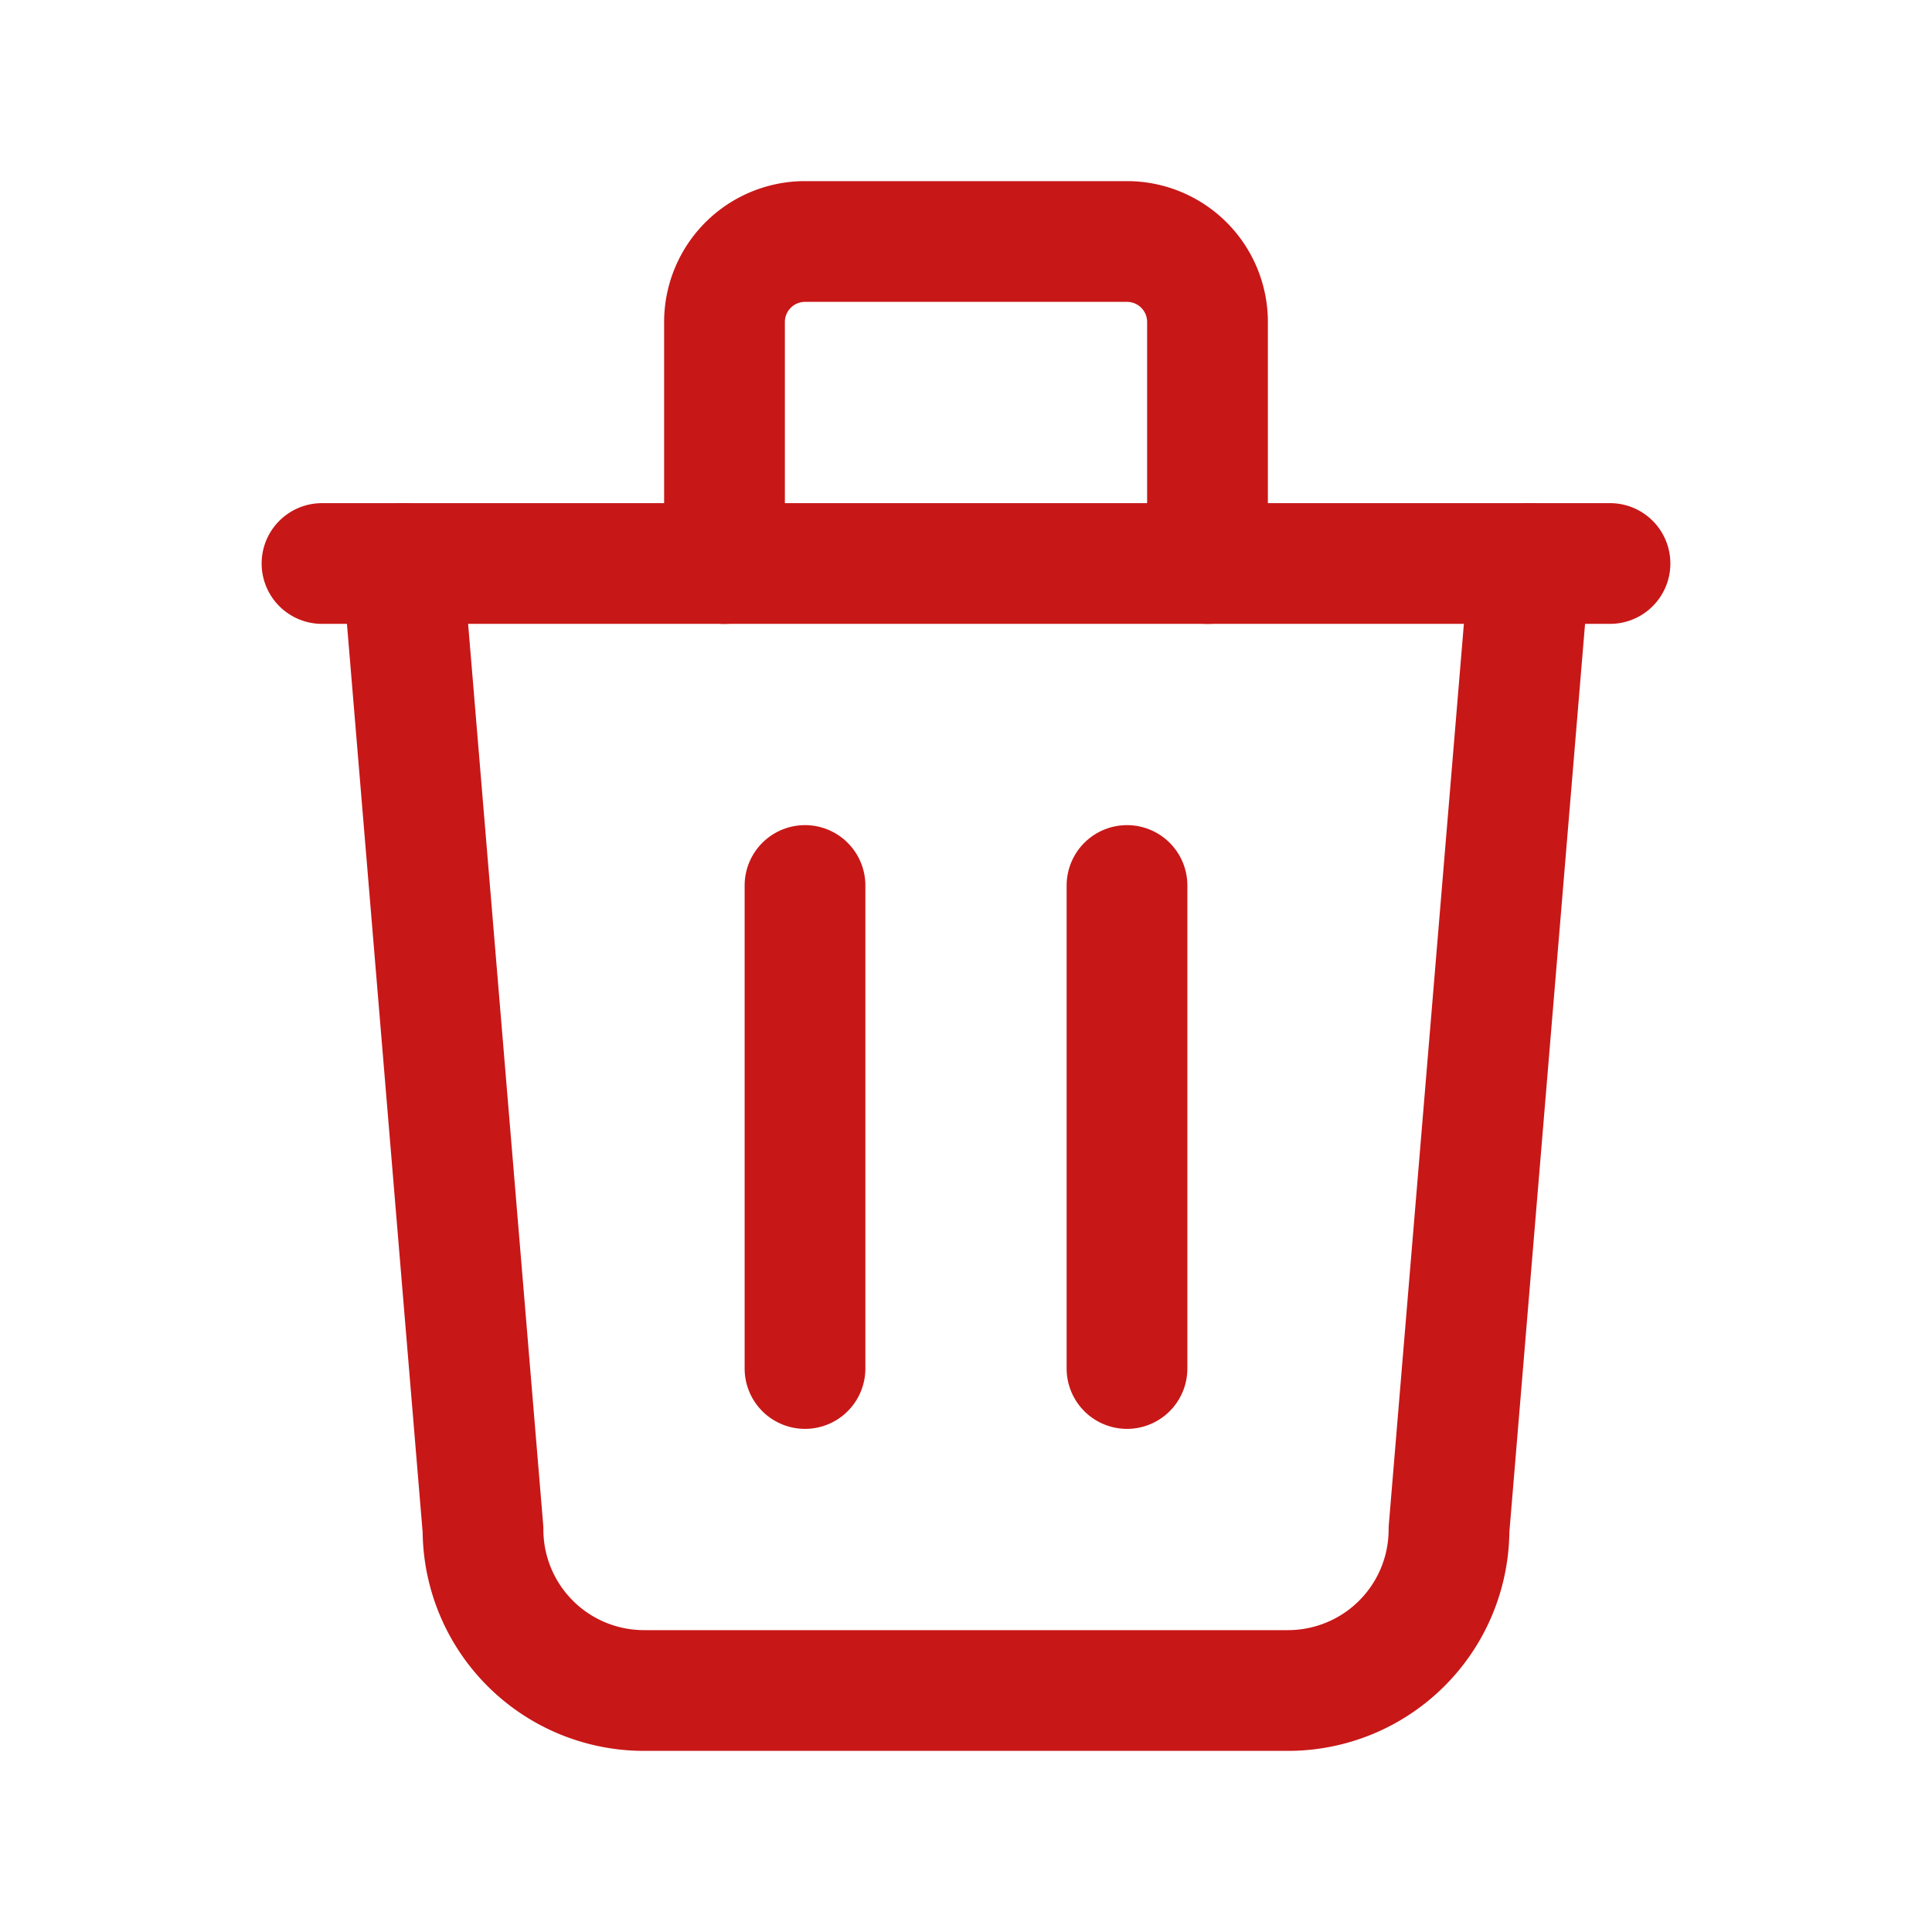
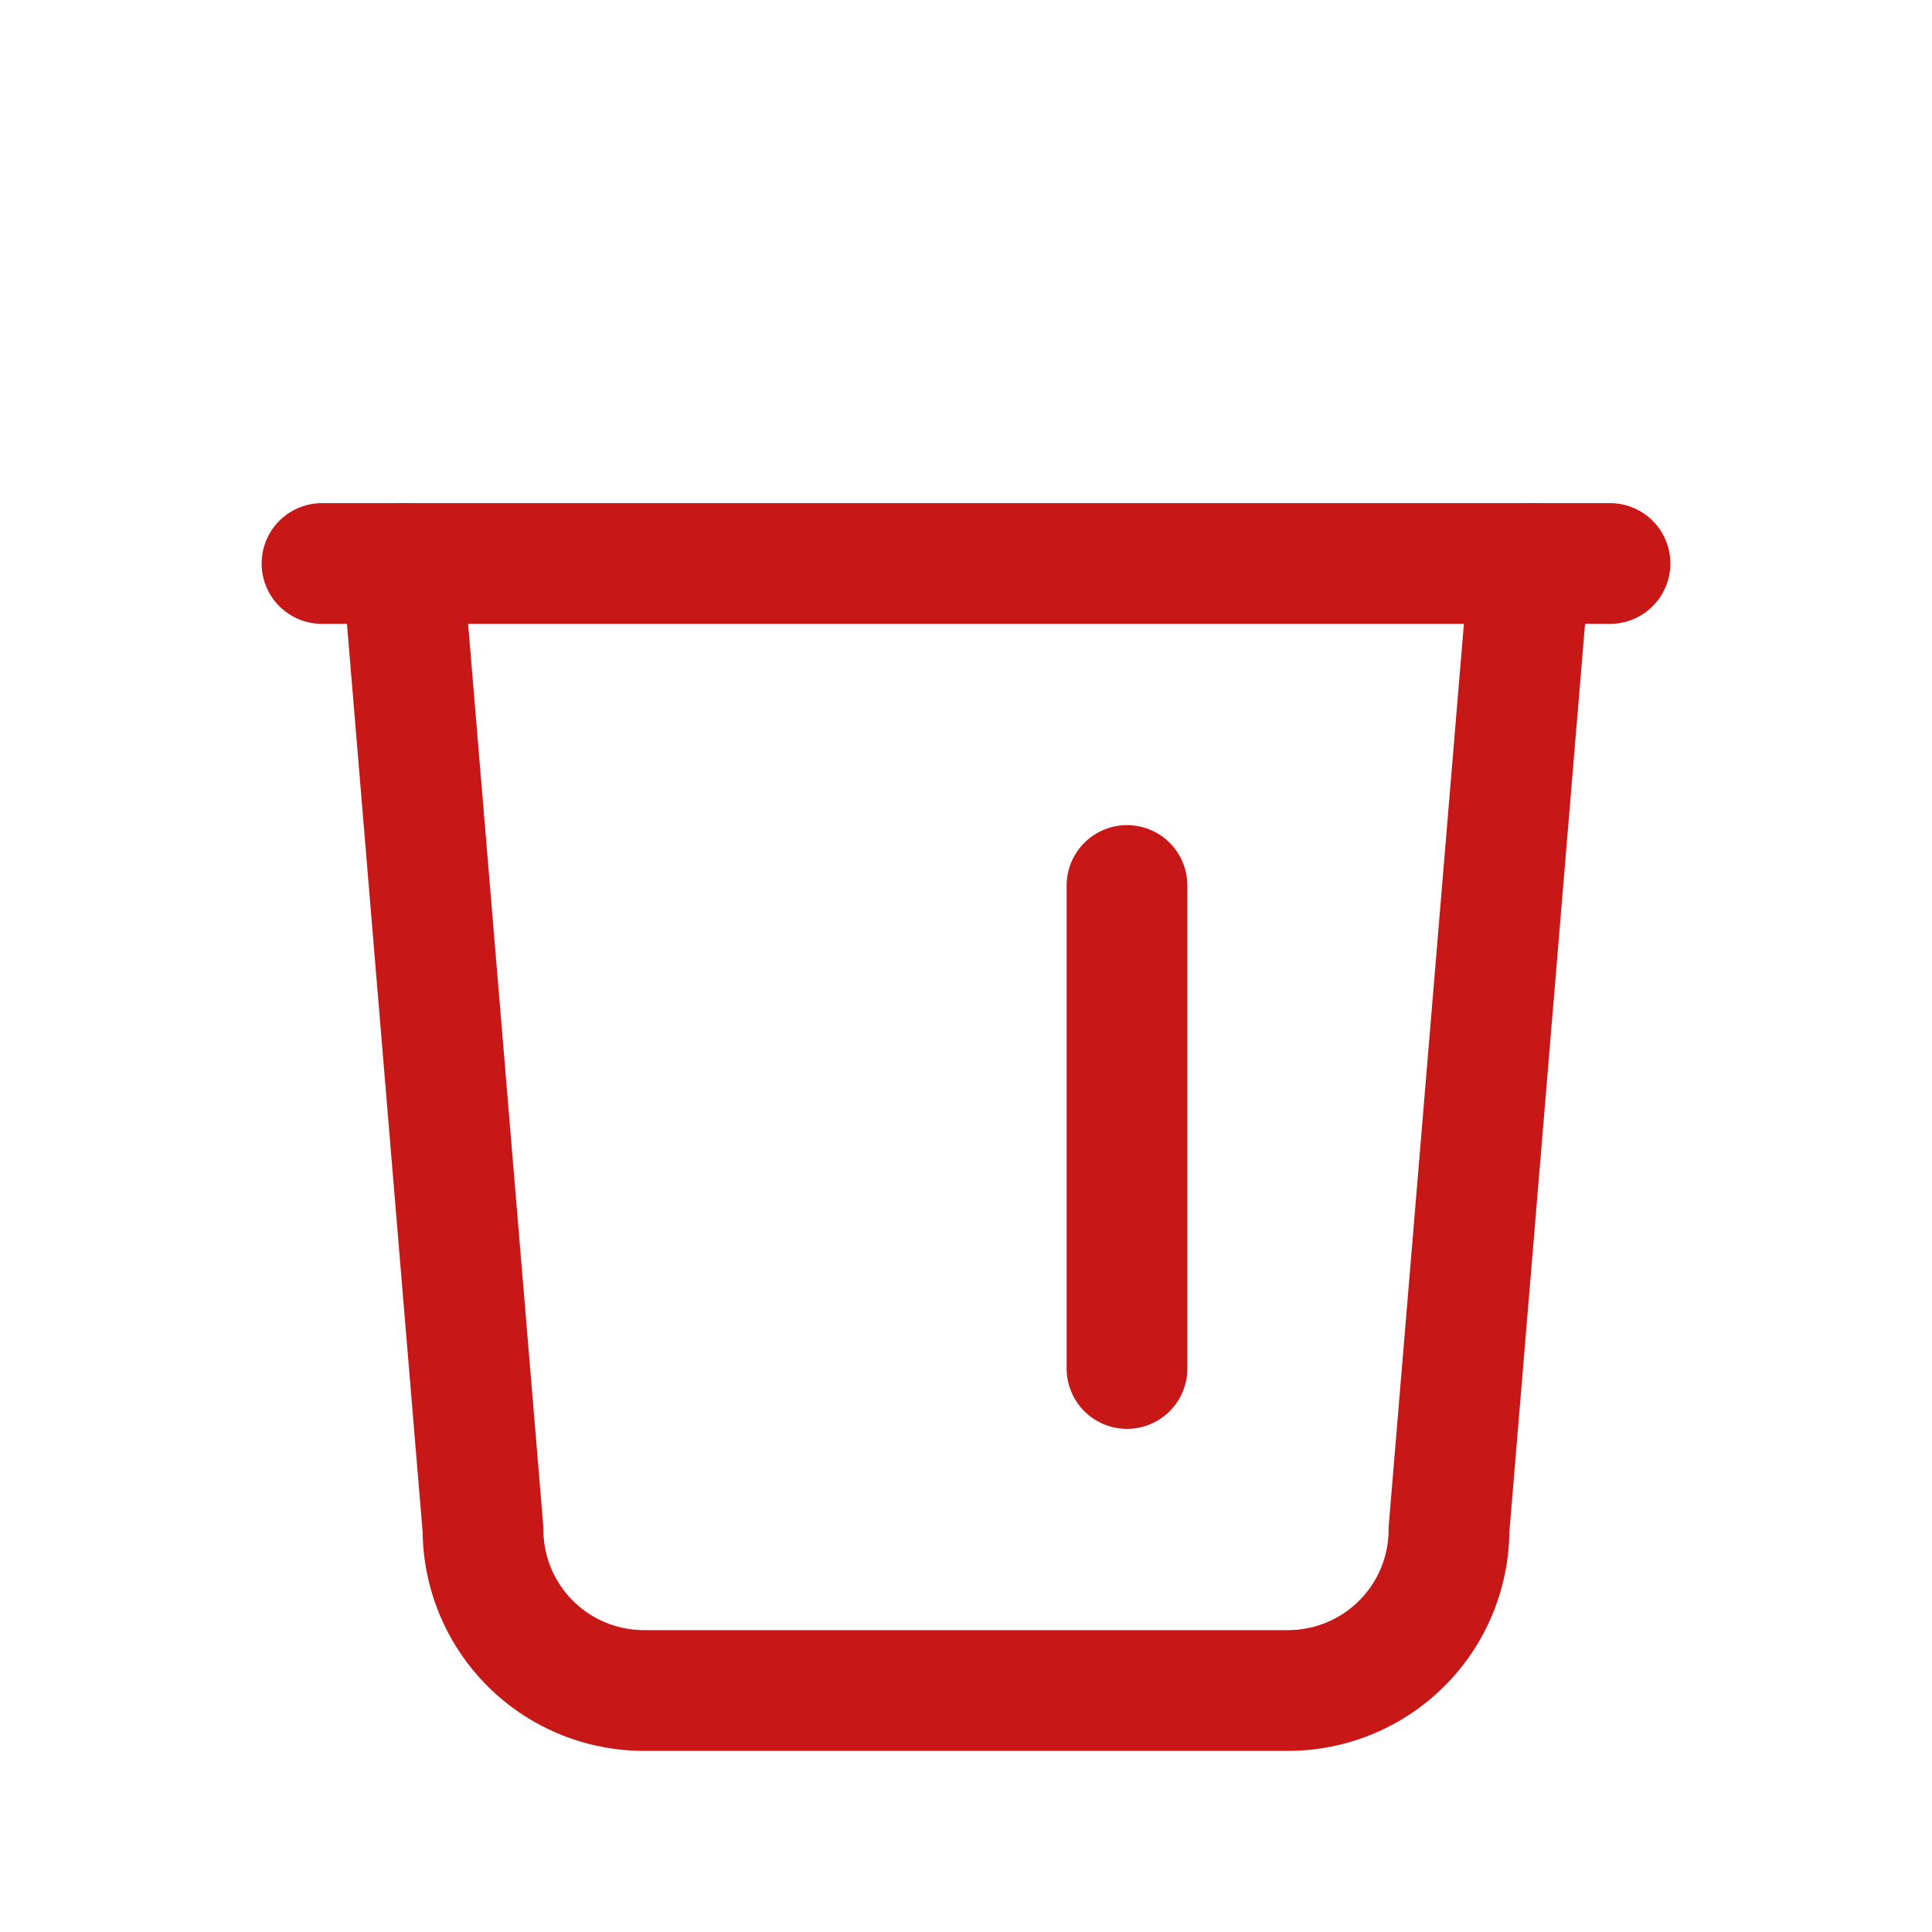
<svg xmlns="http://www.w3.org/2000/svg" id="delete" width="24" height="24" viewBox="0 0 24 24">
  <path id="Path_259" data-name="Path 259" d="M0,0H24V24H0Z" fill="none" />
  <line id="Line_22" data-name="Line 22" x2="16" transform="translate(4 7)" fill="none" stroke="#c81717" stroke-linecap="round" stroke-linejoin="round" stroke-width="1.5" />
-   <line id="Line_23" data-name="Line 23" y2="6" transform="translate(10 11)" fill="none" stroke="#c81717" stroke-linecap="round" stroke-linejoin="round" stroke-width="1.5" />
  <line id="Line_24" data-name="Line 24" y2="6" transform="translate(14 11)" fill="none" stroke="#c81717" stroke-linecap="round" stroke-linejoin="round" stroke-width="1.5" />
  <path id="Path_260" data-name="Path 260" d="M5,7,6,19a2,2,0,0,0,2,2h8a2,2,0,0,0,2-2L19,7" fill="none" stroke="#c81717" stroke-linecap="round" stroke-linejoin="round" stroke-width="1.5" />
-   <path id="Path_261" data-name="Path 261" d="M9,7V4a1,1,0,0,1,1-1h4a1,1,0,0,1,1,1V7" fill="none" stroke="#c81717" stroke-linecap="round" stroke-linejoin="round" stroke-width="1.5" />
</svg>